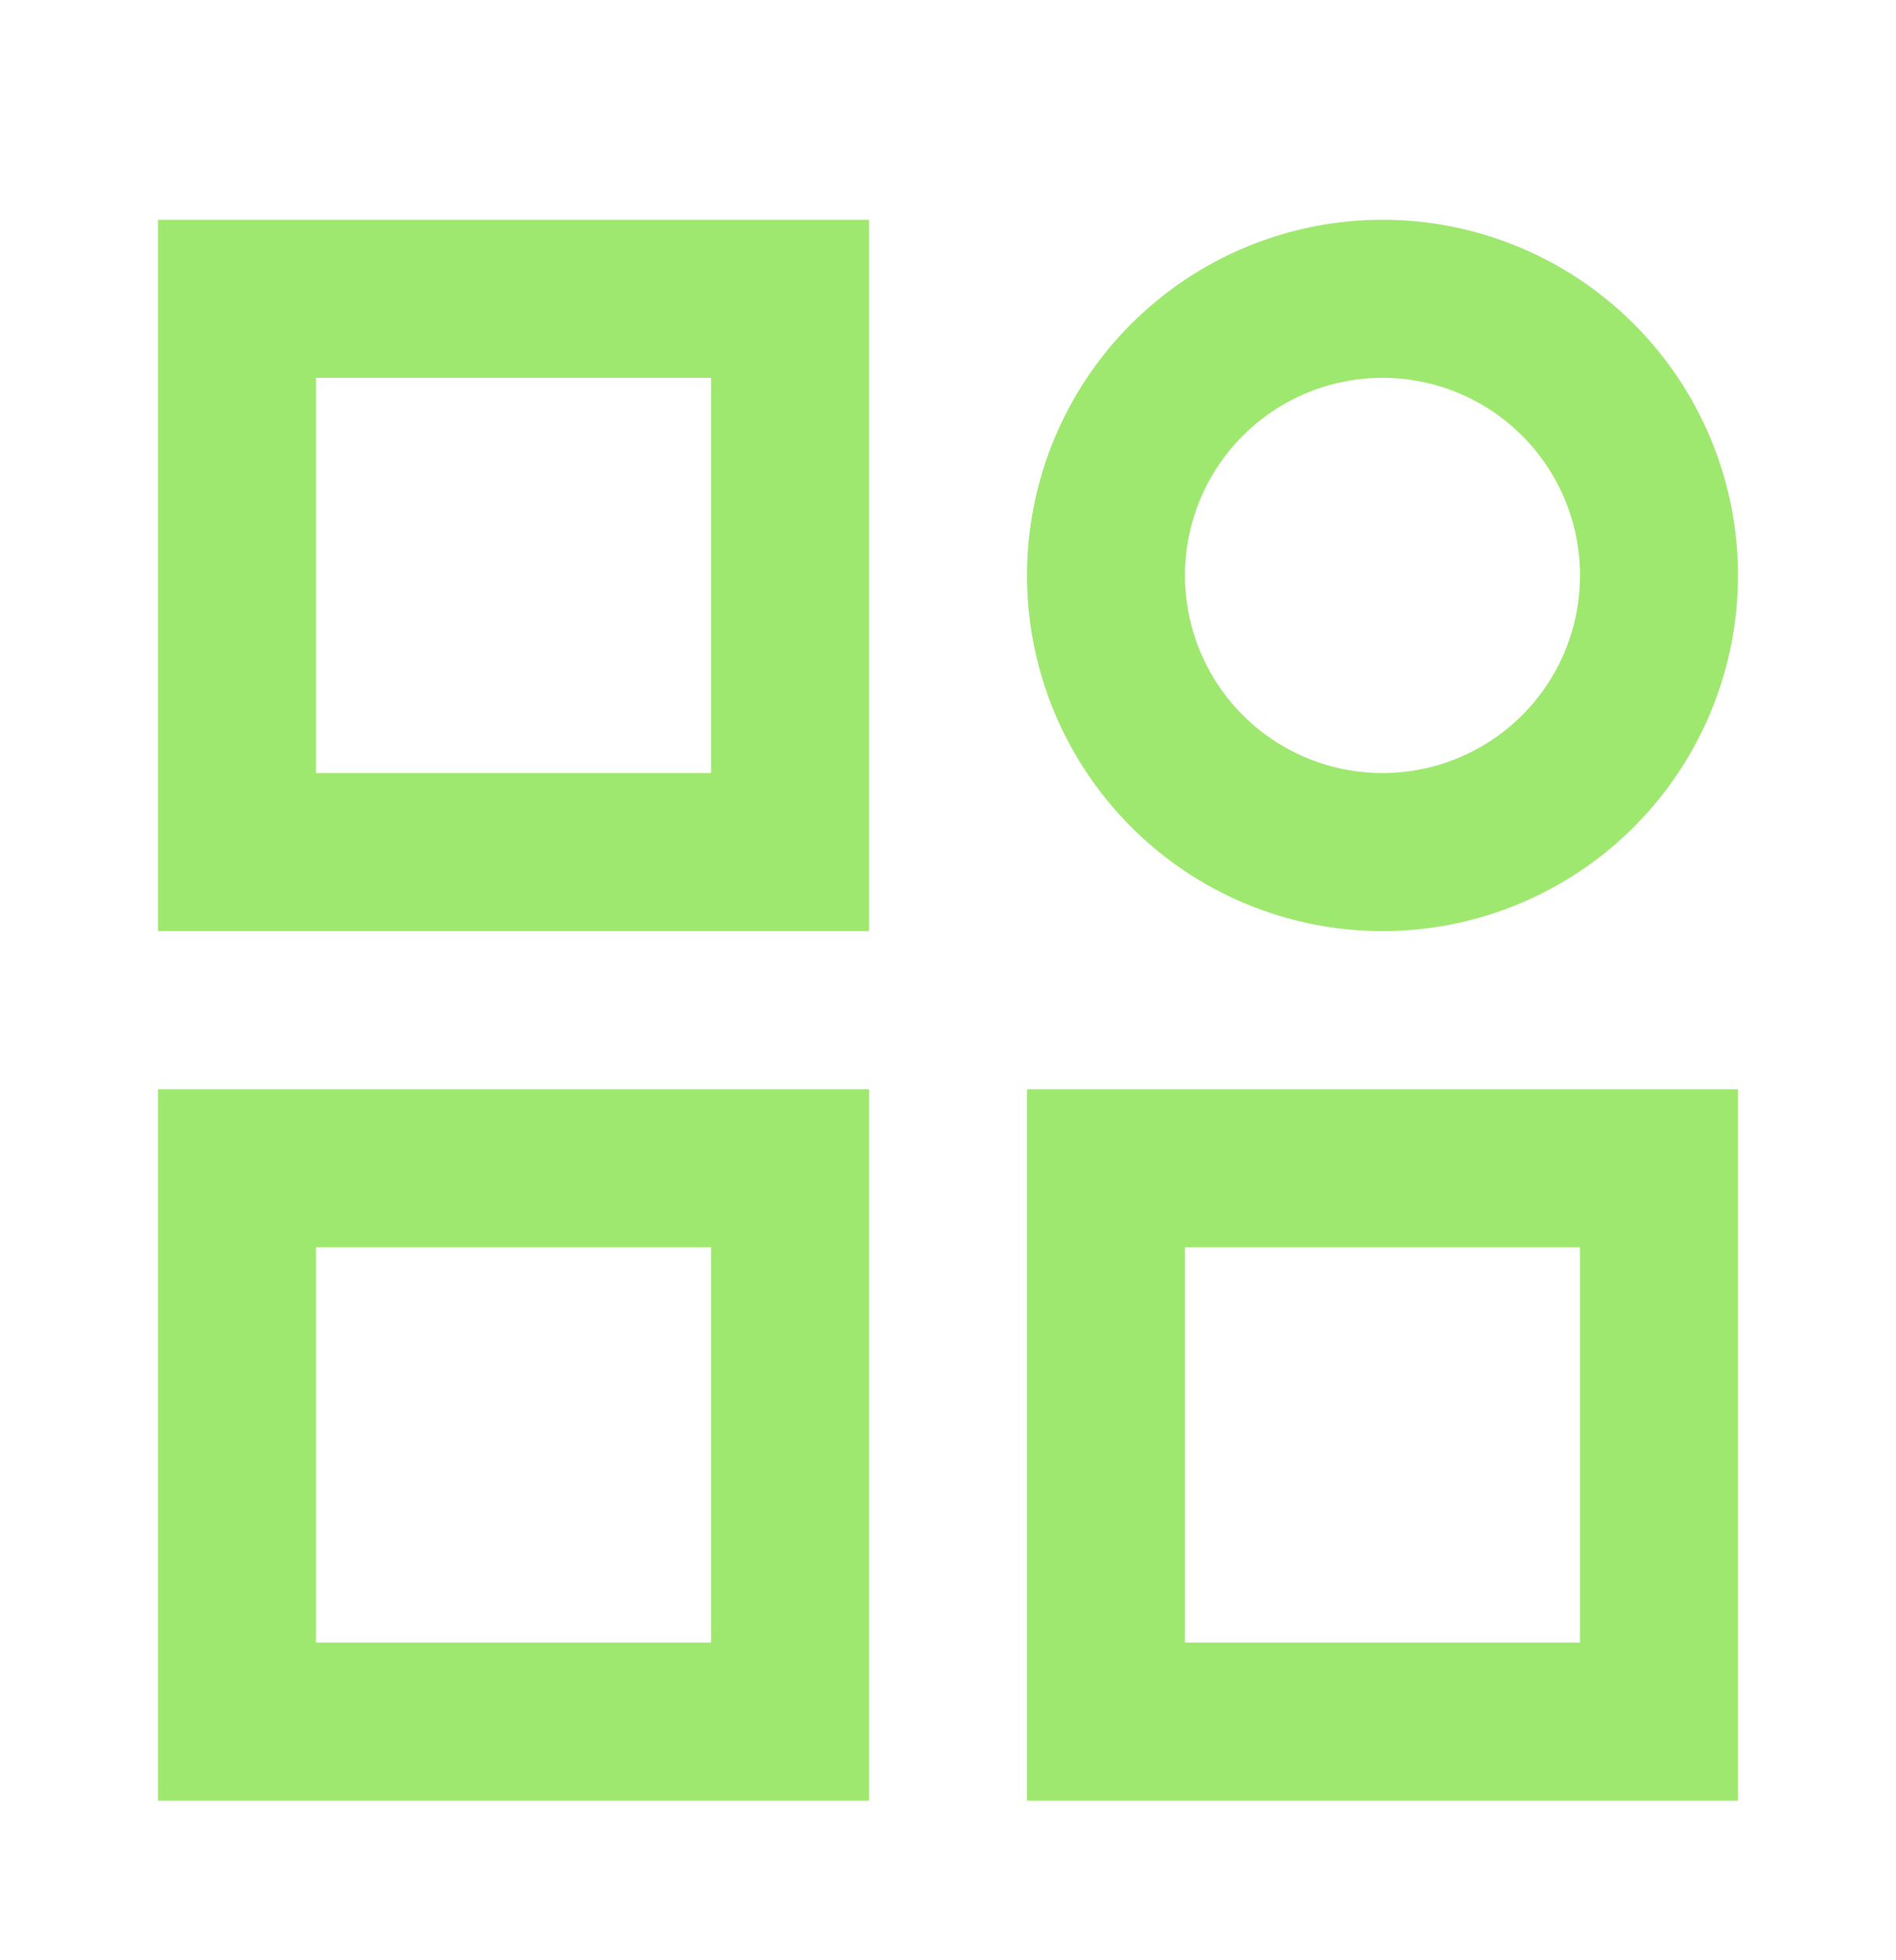
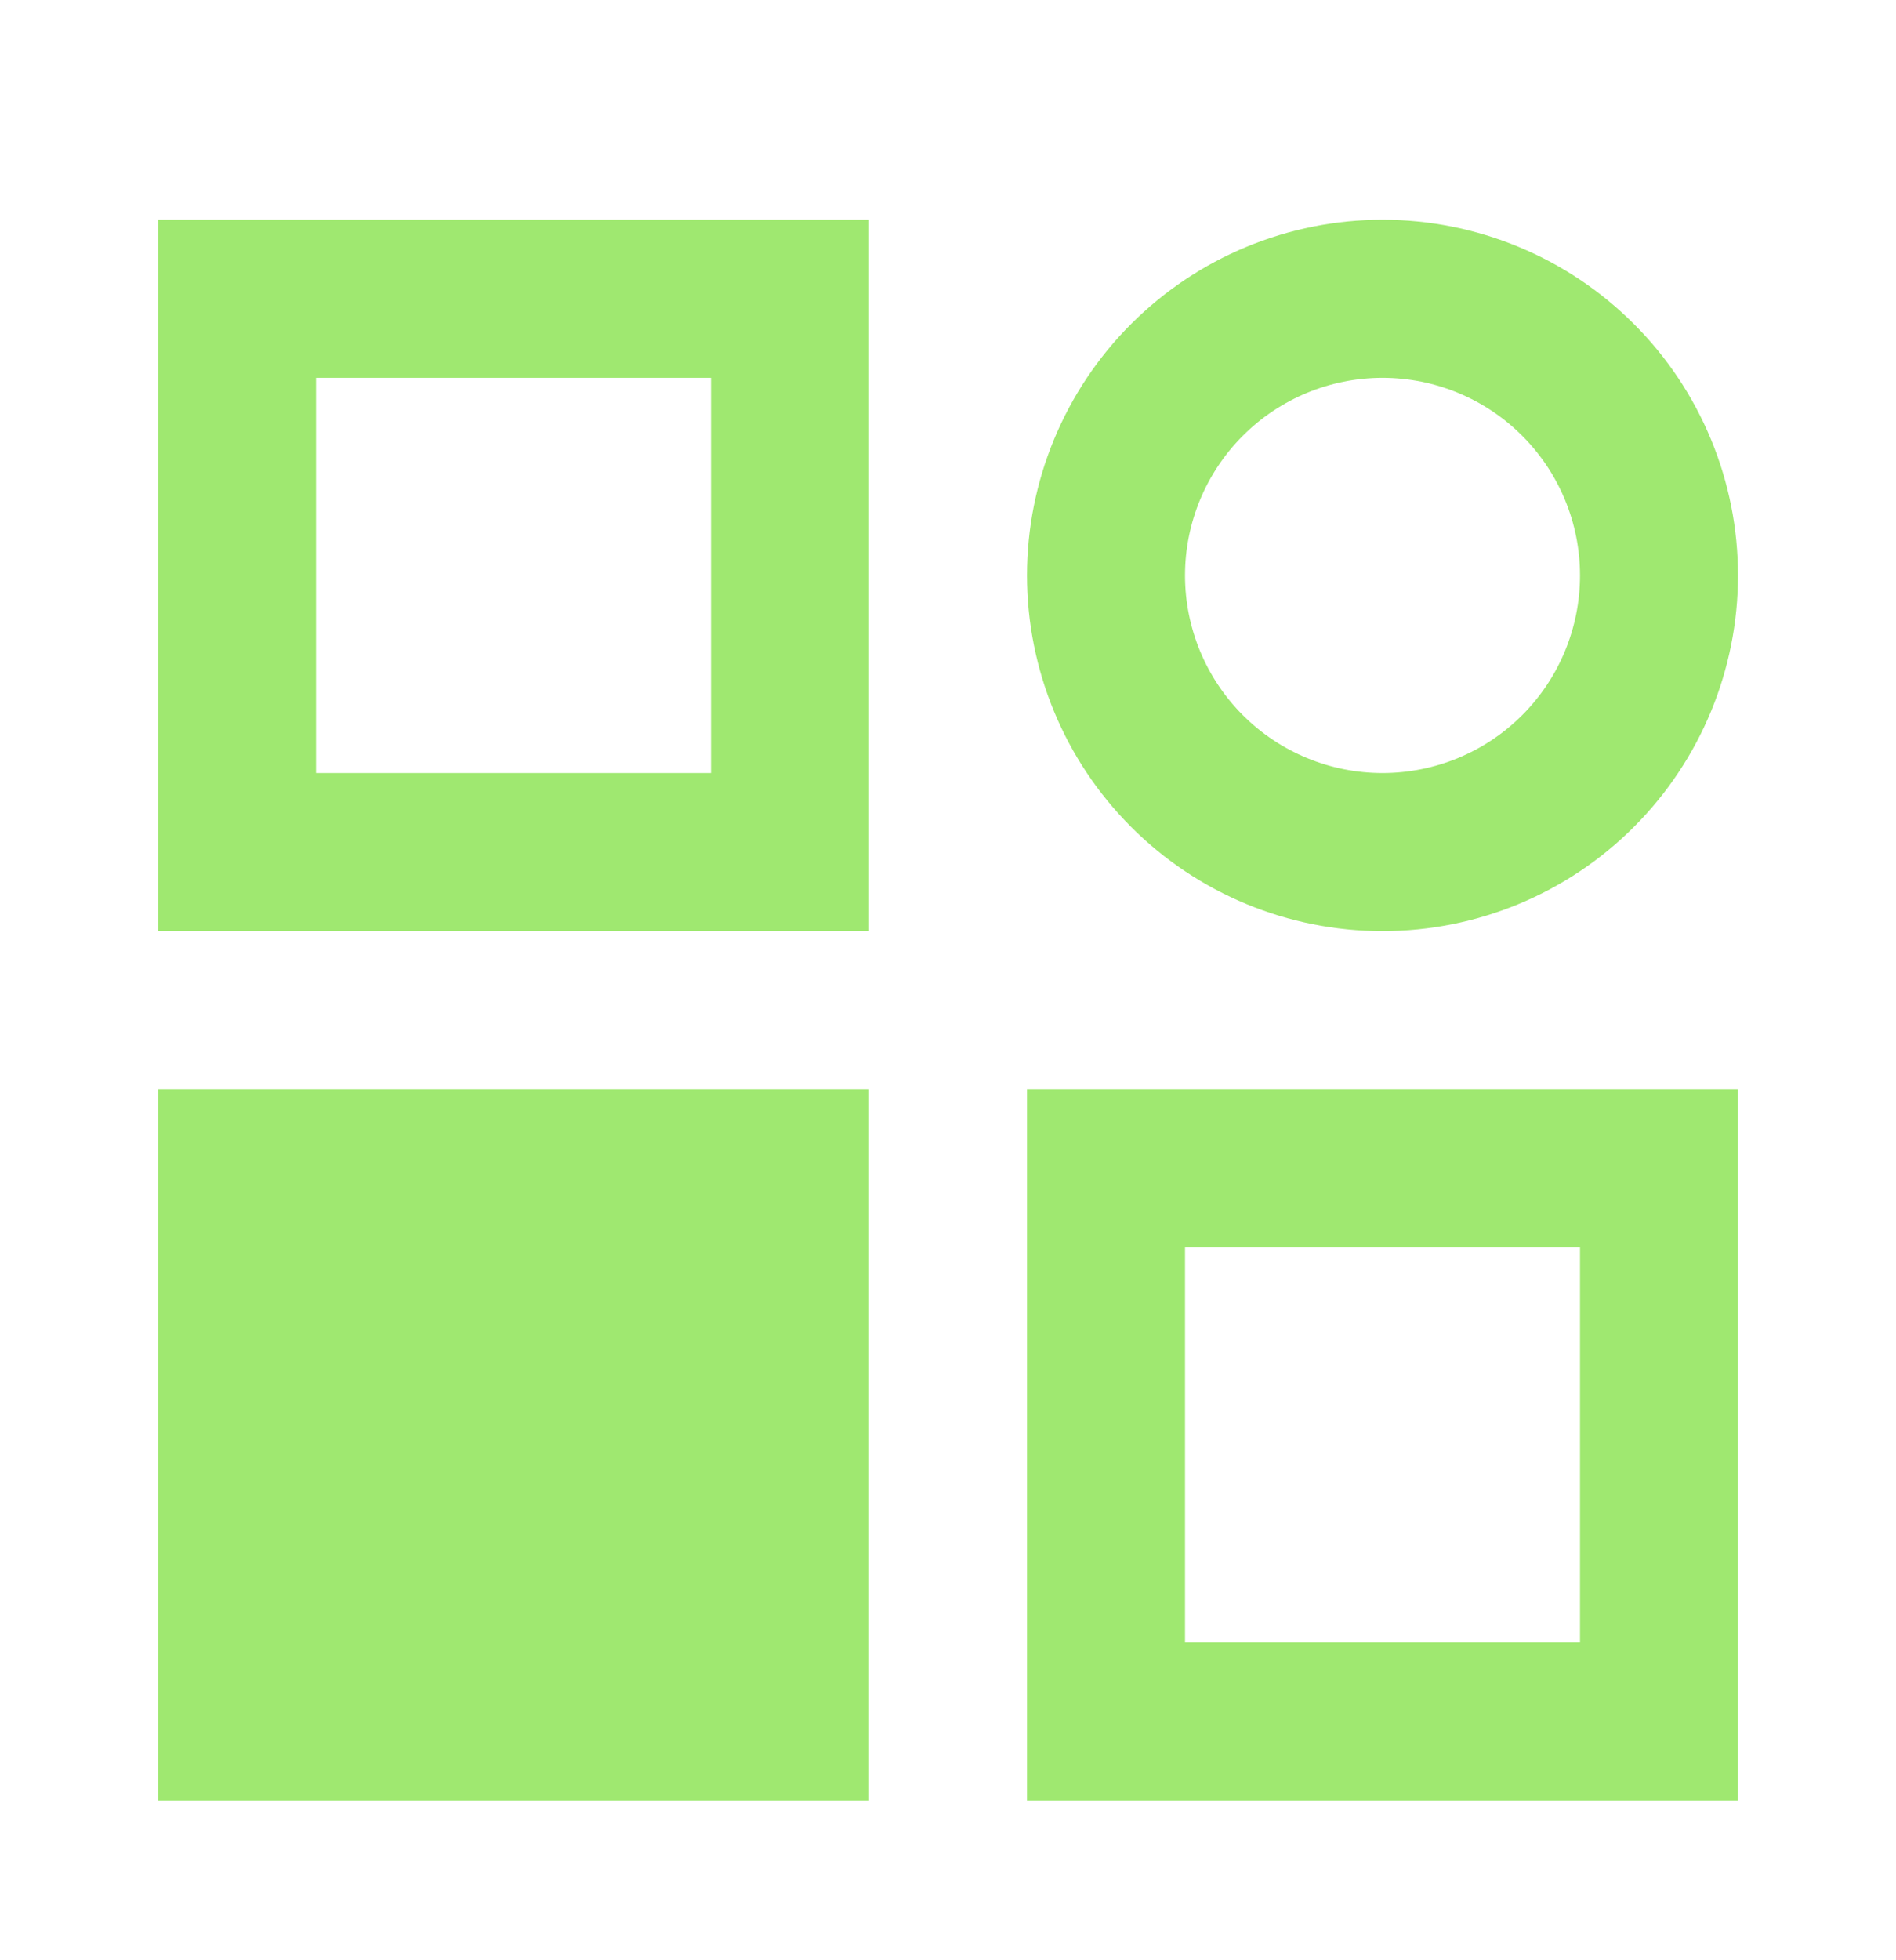
<svg xmlns="http://www.w3.org/2000/svg" width="30" height="31" viewBox="0 0 30 31" fill="none">
-   <path d="M2.5 3.475H13.75V14.725H2.5V3.475ZM5 5.975V12.225H11.25V5.975H5ZM21.875 5.975C21.046 5.975 20.251 6.305 19.665 6.891C19.079 7.477 18.75 8.272 18.75 9.1C18.75 9.929 19.079 10.724 19.665 11.31C20.251 11.896 21.046 12.225 21.875 12.225C22.704 12.225 23.499 11.896 24.085 11.31C24.671 10.724 25 9.929 25 9.1C25 8.272 24.671 7.477 24.085 6.891C23.499 6.305 22.704 5.975 21.875 5.975ZM16.25 9.1C16.25 8.362 16.395 7.63 16.678 6.948C16.961 6.265 17.375 5.645 17.898 5.123C18.42 4.601 19.04 4.186 19.722 3.904C20.405 3.621 21.136 3.475 21.875 3.475C22.614 3.475 23.345 3.621 24.028 3.904C24.71 4.186 25.33 4.601 25.852 5.123C26.375 5.645 26.789 6.265 27.072 6.948C27.355 7.63 27.5 8.362 27.5 9.1C27.5 10.592 26.907 12.023 25.852 13.078C24.798 14.133 23.367 14.725 21.875 14.725C20.383 14.725 18.952 14.133 17.898 13.078C16.843 12.023 16.25 10.592 16.25 9.1ZM2.5 17.225H13.75V28.475H2.5V17.225ZM5 19.725V25.975H11.25V19.725H5ZM16.25 17.225H27.5V28.475H16.25V17.225ZM18.75 19.725V25.975H25V19.725H18.75Z" fill="#9FE870" />
+   <path d="M2.5 3.475H13.75V14.725H2.5V3.475ZM5 5.975V12.225H11.25V5.975H5ZM21.875 5.975C21.046 5.975 20.251 6.305 19.665 6.891C19.079 7.477 18.75 8.272 18.75 9.1C18.75 9.929 19.079 10.724 19.665 11.31C20.251 11.896 21.046 12.225 21.875 12.225C22.704 12.225 23.499 11.896 24.085 11.31C24.671 10.724 25 9.929 25 9.1C25 8.272 24.671 7.477 24.085 6.891C23.499 6.305 22.704 5.975 21.875 5.975ZM16.25 9.1C16.25 8.362 16.395 7.63 16.678 6.948C16.961 6.265 17.375 5.645 17.898 5.123C18.42 4.601 19.04 4.186 19.722 3.904C20.405 3.621 21.136 3.475 21.875 3.475C22.614 3.475 23.345 3.621 24.028 3.904C24.71 4.186 25.33 4.601 25.852 5.123C26.375 5.645 26.789 6.265 27.072 6.948C27.355 7.63 27.5 8.362 27.5 9.1C27.5 10.592 26.907 12.023 25.852 13.078C24.798 14.133 23.367 14.725 21.875 14.725C20.383 14.725 18.952 14.133 17.898 13.078C16.843 12.023 16.25 10.592 16.25 9.1ZM2.5 17.225H13.75V28.475H2.5V17.225ZM5 19.725H11.25V19.725H5ZM16.25 17.225H27.5V28.475H16.25V17.225ZM18.75 19.725V25.975H25V19.725H18.75Z" fill="#9FE870" />
</svg>